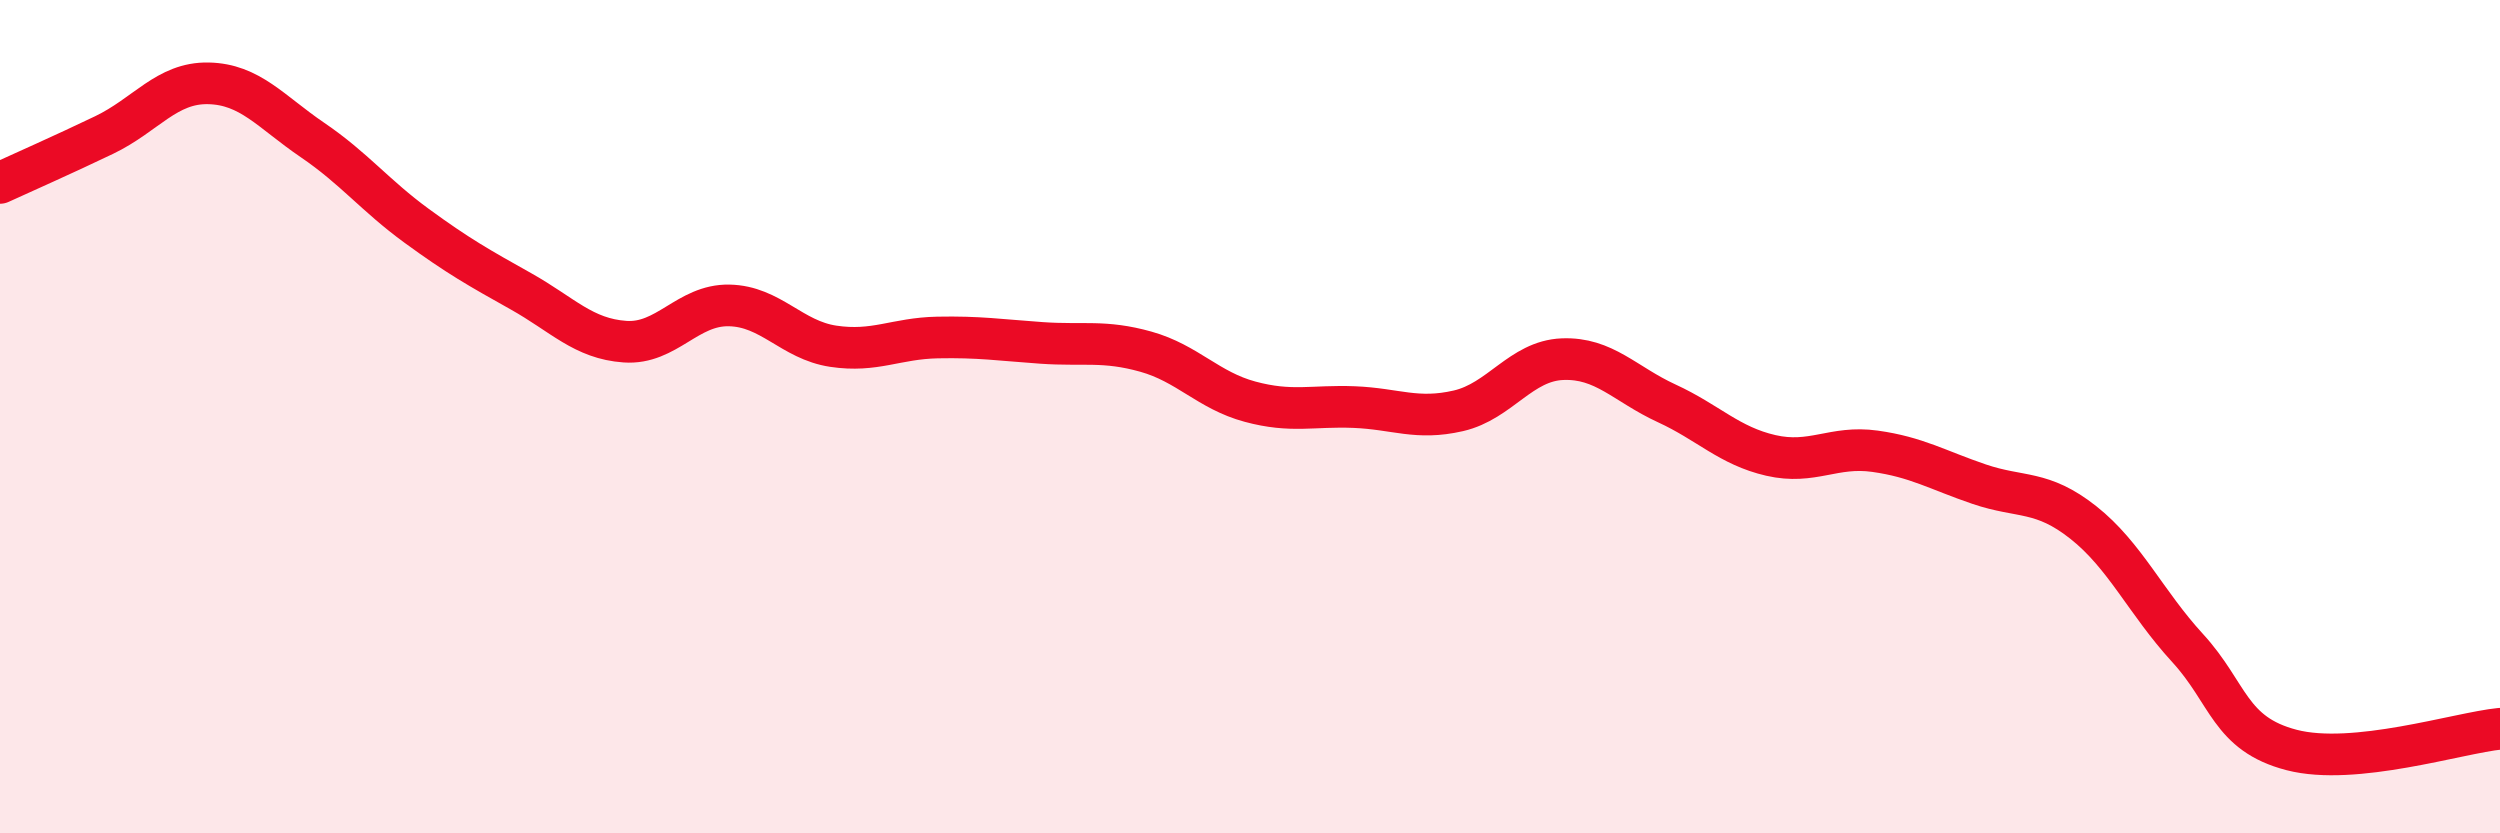
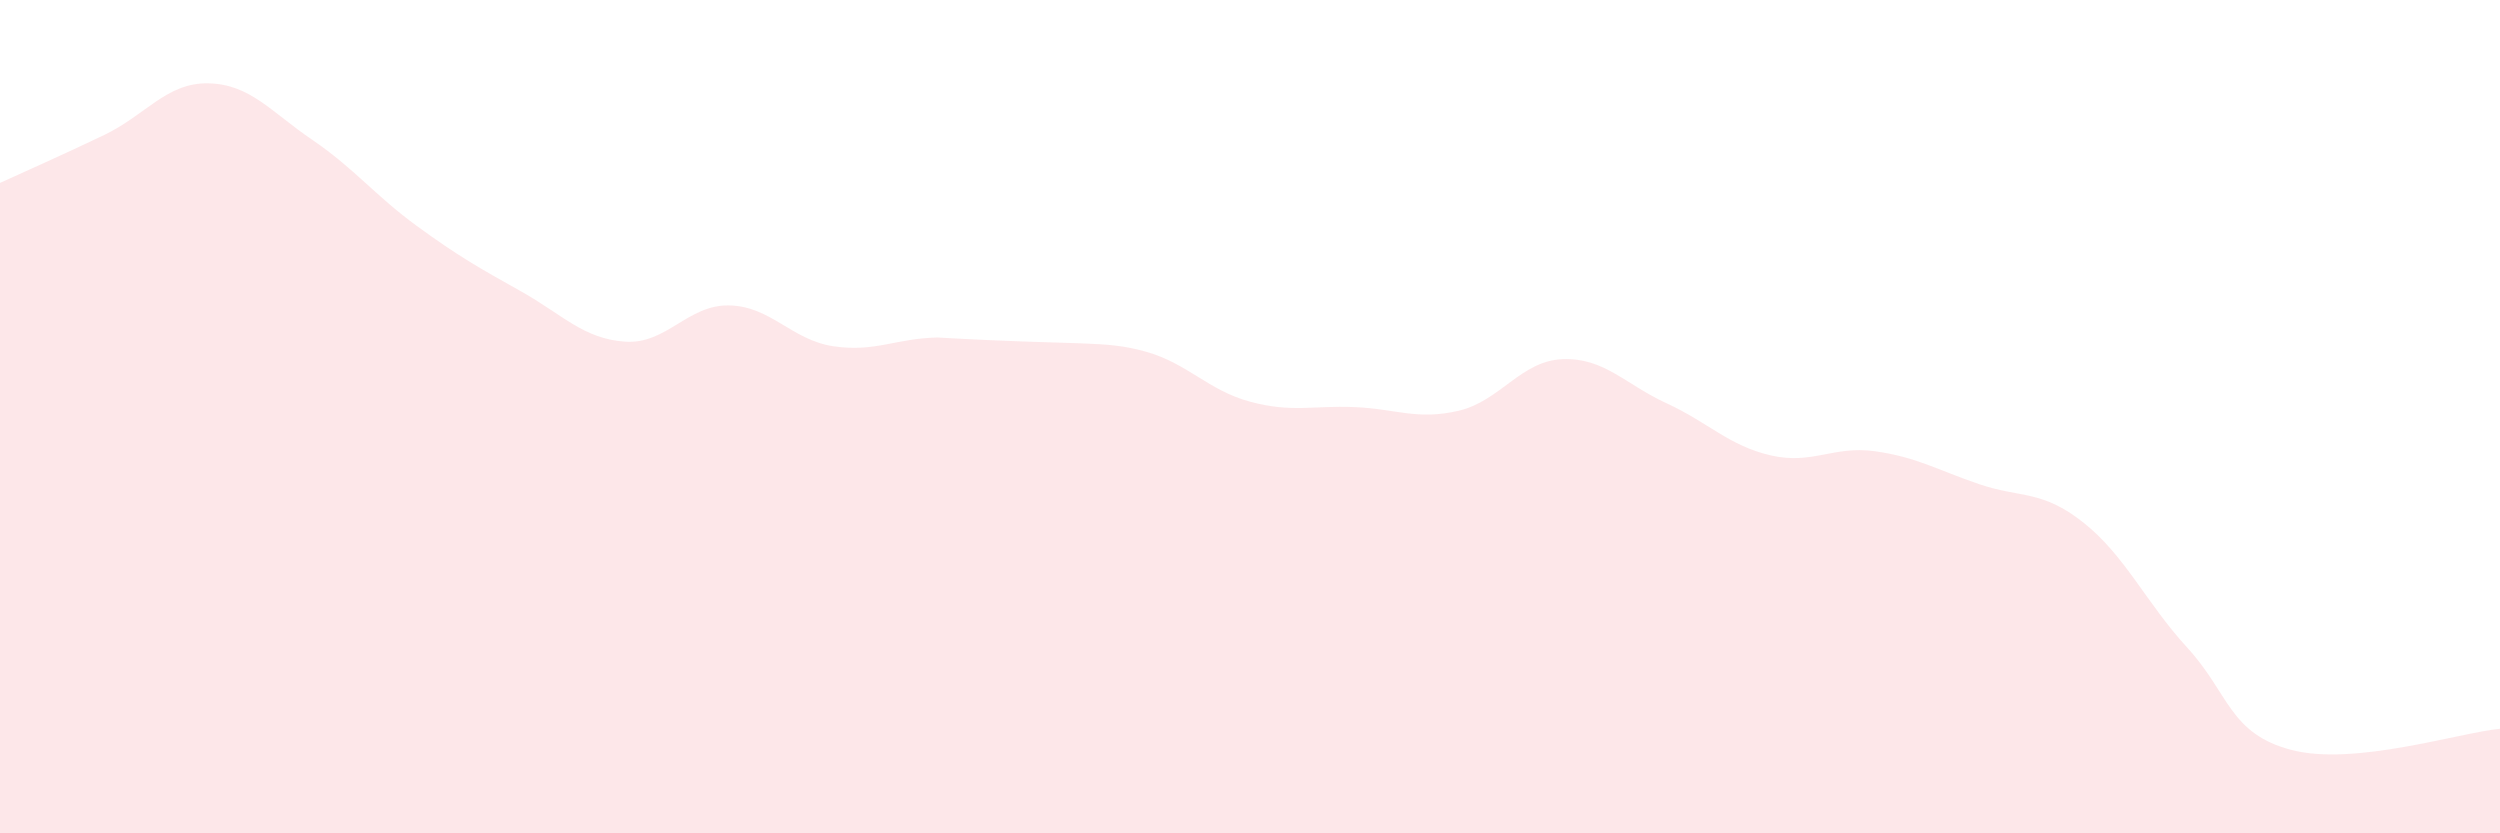
<svg xmlns="http://www.w3.org/2000/svg" width="60" height="20" viewBox="0 0 60 20">
-   <path d="M 0,4.39 C 0.5,4.16 1.5,3.72 2.5,3.24 C 3.5,2.76 4,1.98 5,2 C 6,2.02 6.5,2.68 7.5,3.36 C 8.5,4.04 9,4.69 10,5.42 C 11,6.15 11.5,6.43 12.5,6.99 C 13.5,7.55 14,8.13 15,8.2 C 16,8.27 16.5,7.31 17.5,7.33 C 18.5,7.35 19,8.16 20,8.31 C 21,8.46 21.5,8.12 22.5,8.1 C 23.5,8.08 24,8.16 25,8.23 C 26,8.3 26.5,8.16 27.5,8.44 C 28.5,8.72 29,9.37 30,9.64 C 31,9.91 31.5,9.73 32.5,9.77 C 33.5,9.81 34,10.09 35,9.86 C 36,9.63 36.5,8.66 37.5,8.62 C 38.5,8.58 39,9.22 40,9.68 C 41,10.14 41.5,10.7 42.5,10.93 C 43.5,11.16 44,10.69 45,10.83 C 46,10.97 46.5,11.28 47.5,11.62 C 48.5,11.96 49,11.75 50,12.54 C 51,13.33 51.5,14.46 52.5,15.55 C 53.5,16.64 53.5,17.61 55,18 C 56.5,18.39 59,17.59 60,17.49L60 20L0 20Z" fill="#EB0A25" opacity="0.1" stroke-linecap="round" stroke-linejoin="round" />
-   <path d="M 0,4.39 C 0.5,4.16 1.5,3.72 2.5,3.24 C 3.5,2.76 4,1.98 5,2 C 6,2.02 6.5,2.68 7.5,3.36 C 8.5,4.04 9,4.69 10,5.42 C 11,6.15 11.5,6.43 12.5,6.99 C 13.5,7.55 14,8.13 15,8.2 C 16,8.27 16.5,7.31 17.5,7.33 C 18.5,7.35 19,8.16 20,8.31 C 21,8.46 21.5,8.12 22.5,8.1 C 23.5,8.08 24,8.16 25,8.23 C 26,8.3 26.5,8.16 27.5,8.44 C 28.5,8.72 29,9.37 30,9.64 C 31,9.91 31.5,9.73 32.5,9.77 C 33.5,9.81 34,10.09 35,9.86 C 36,9.63 36.5,8.66 37.5,8.62 C 38.5,8.58 39,9.22 40,9.68 C 41,10.14 41.5,10.7 42.5,10.93 C 43.5,11.16 44,10.69 45,10.83 C 46,10.97 46.5,11.28 47.5,11.62 C 48.5,11.96 49,11.75 50,12.54 C 51,13.33 51.5,14.46 52.5,15.55 C 53.5,16.64 53.5,17.61 55,18 C 56.5,18.39 59,17.59 60,17.49" stroke="#EB0A25" stroke-width="1" fill="none" stroke-linecap="round" stroke-linejoin="round" />
+   <path d="M 0,4.39 C 0.5,4.16 1.5,3.72 2.5,3.24 C 3.5,2.76 4,1.98 5,2 C 6,2.02 6.5,2.68 7.5,3.36 C 8.5,4.04 9,4.69 10,5.42 C 11,6.15 11.5,6.43 12.5,6.99 C 13.5,7.55 14,8.13 15,8.2 C 16,8.27 16.5,7.31 17.5,7.33 C 18.5,7.35 19,8.16 20,8.31 C 21,8.46 21.5,8.12 22.5,8.1 C 26,8.3 26.5,8.16 27.5,8.44 C 28.5,8.72 29,9.37 30,9.64 C 31,9.91 31.5,9.73 32.5,9.77 C 33.5,9.81 34,10.09 35,9.86 C 36,9.63 36.5,8.66 37.5,8.62 C 38.5,8.58 39,9.22 40,9.68 C 41,10.14 41.5,10.7 42.5,10.93 C 43.5,11.16 44,10.69 45,10.83 C 46,10.97 46.5,11.28 47.5,11.62 C 48.5,11.96 49,11.75 50,12.54 C 51,13.33 51.5,14.46 52.5,15.55 C 53.5,16.64 53.5,17.61 55,18 C 56.5,18.39 59,17.59 60,17.49L60 20L0 20Z" fill="#EB0A25" opacity="0.1" stroke-linecap="round" stroke-linejoin="round" />
</svg>